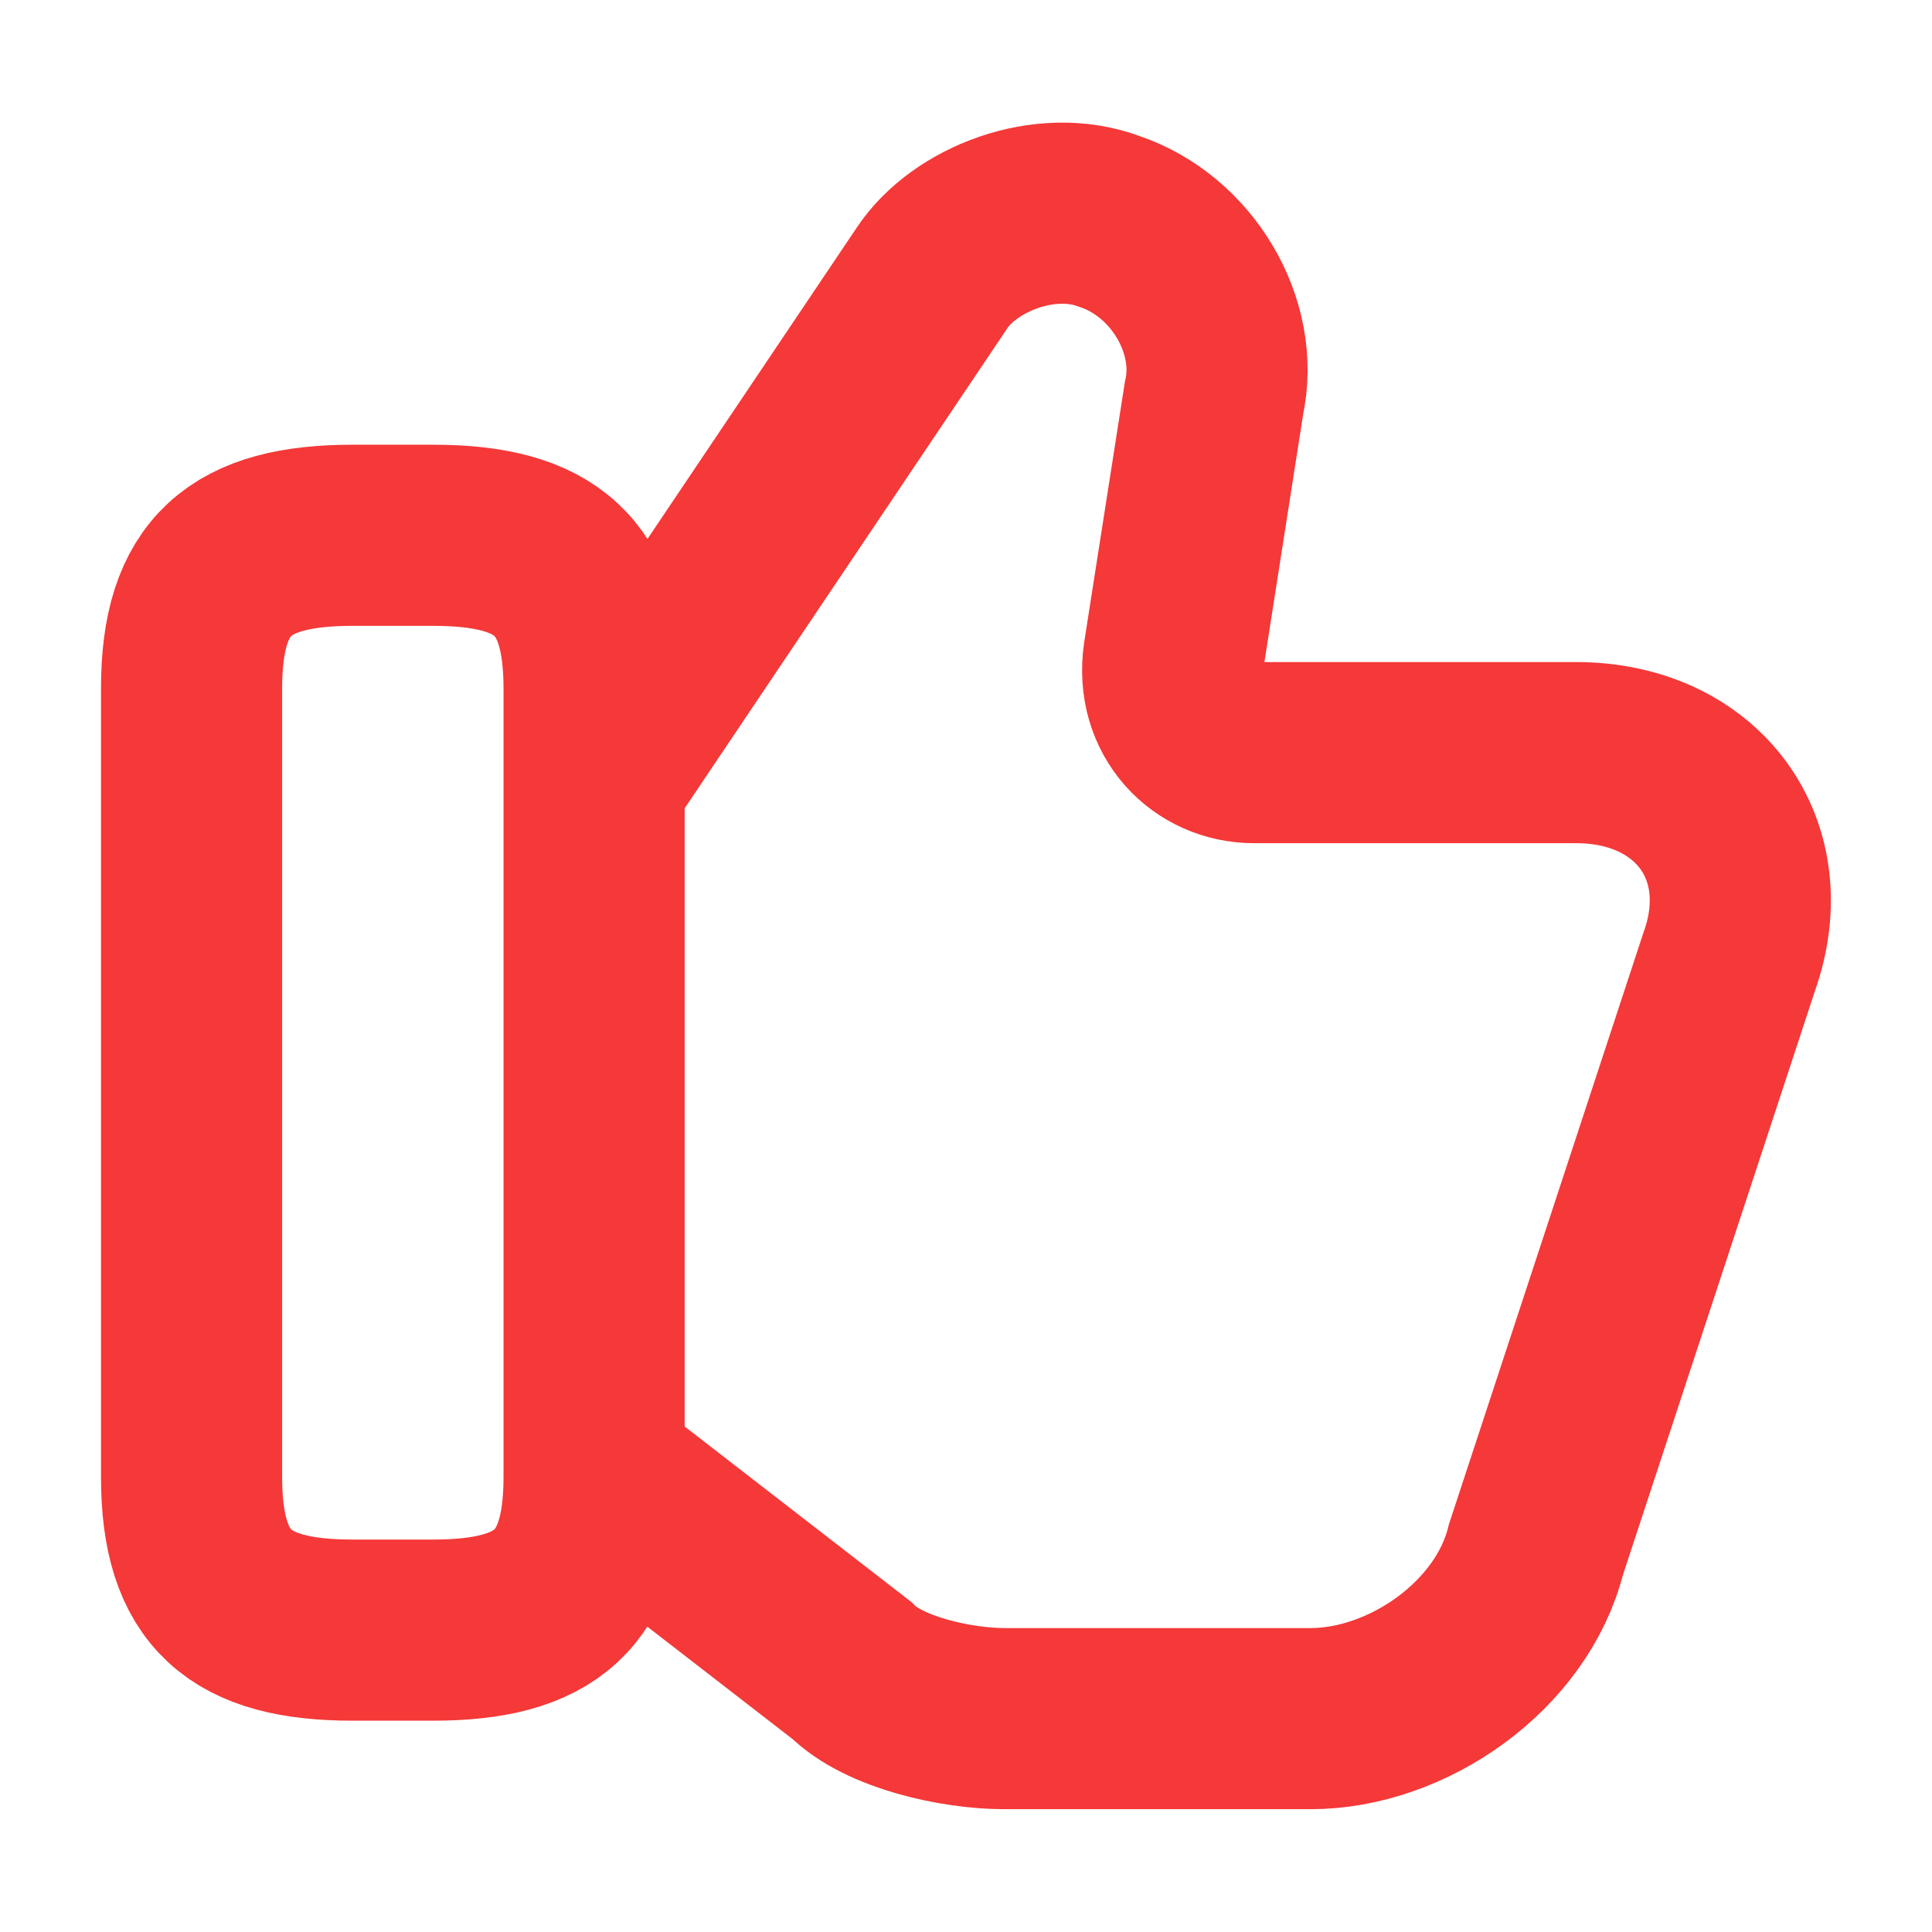
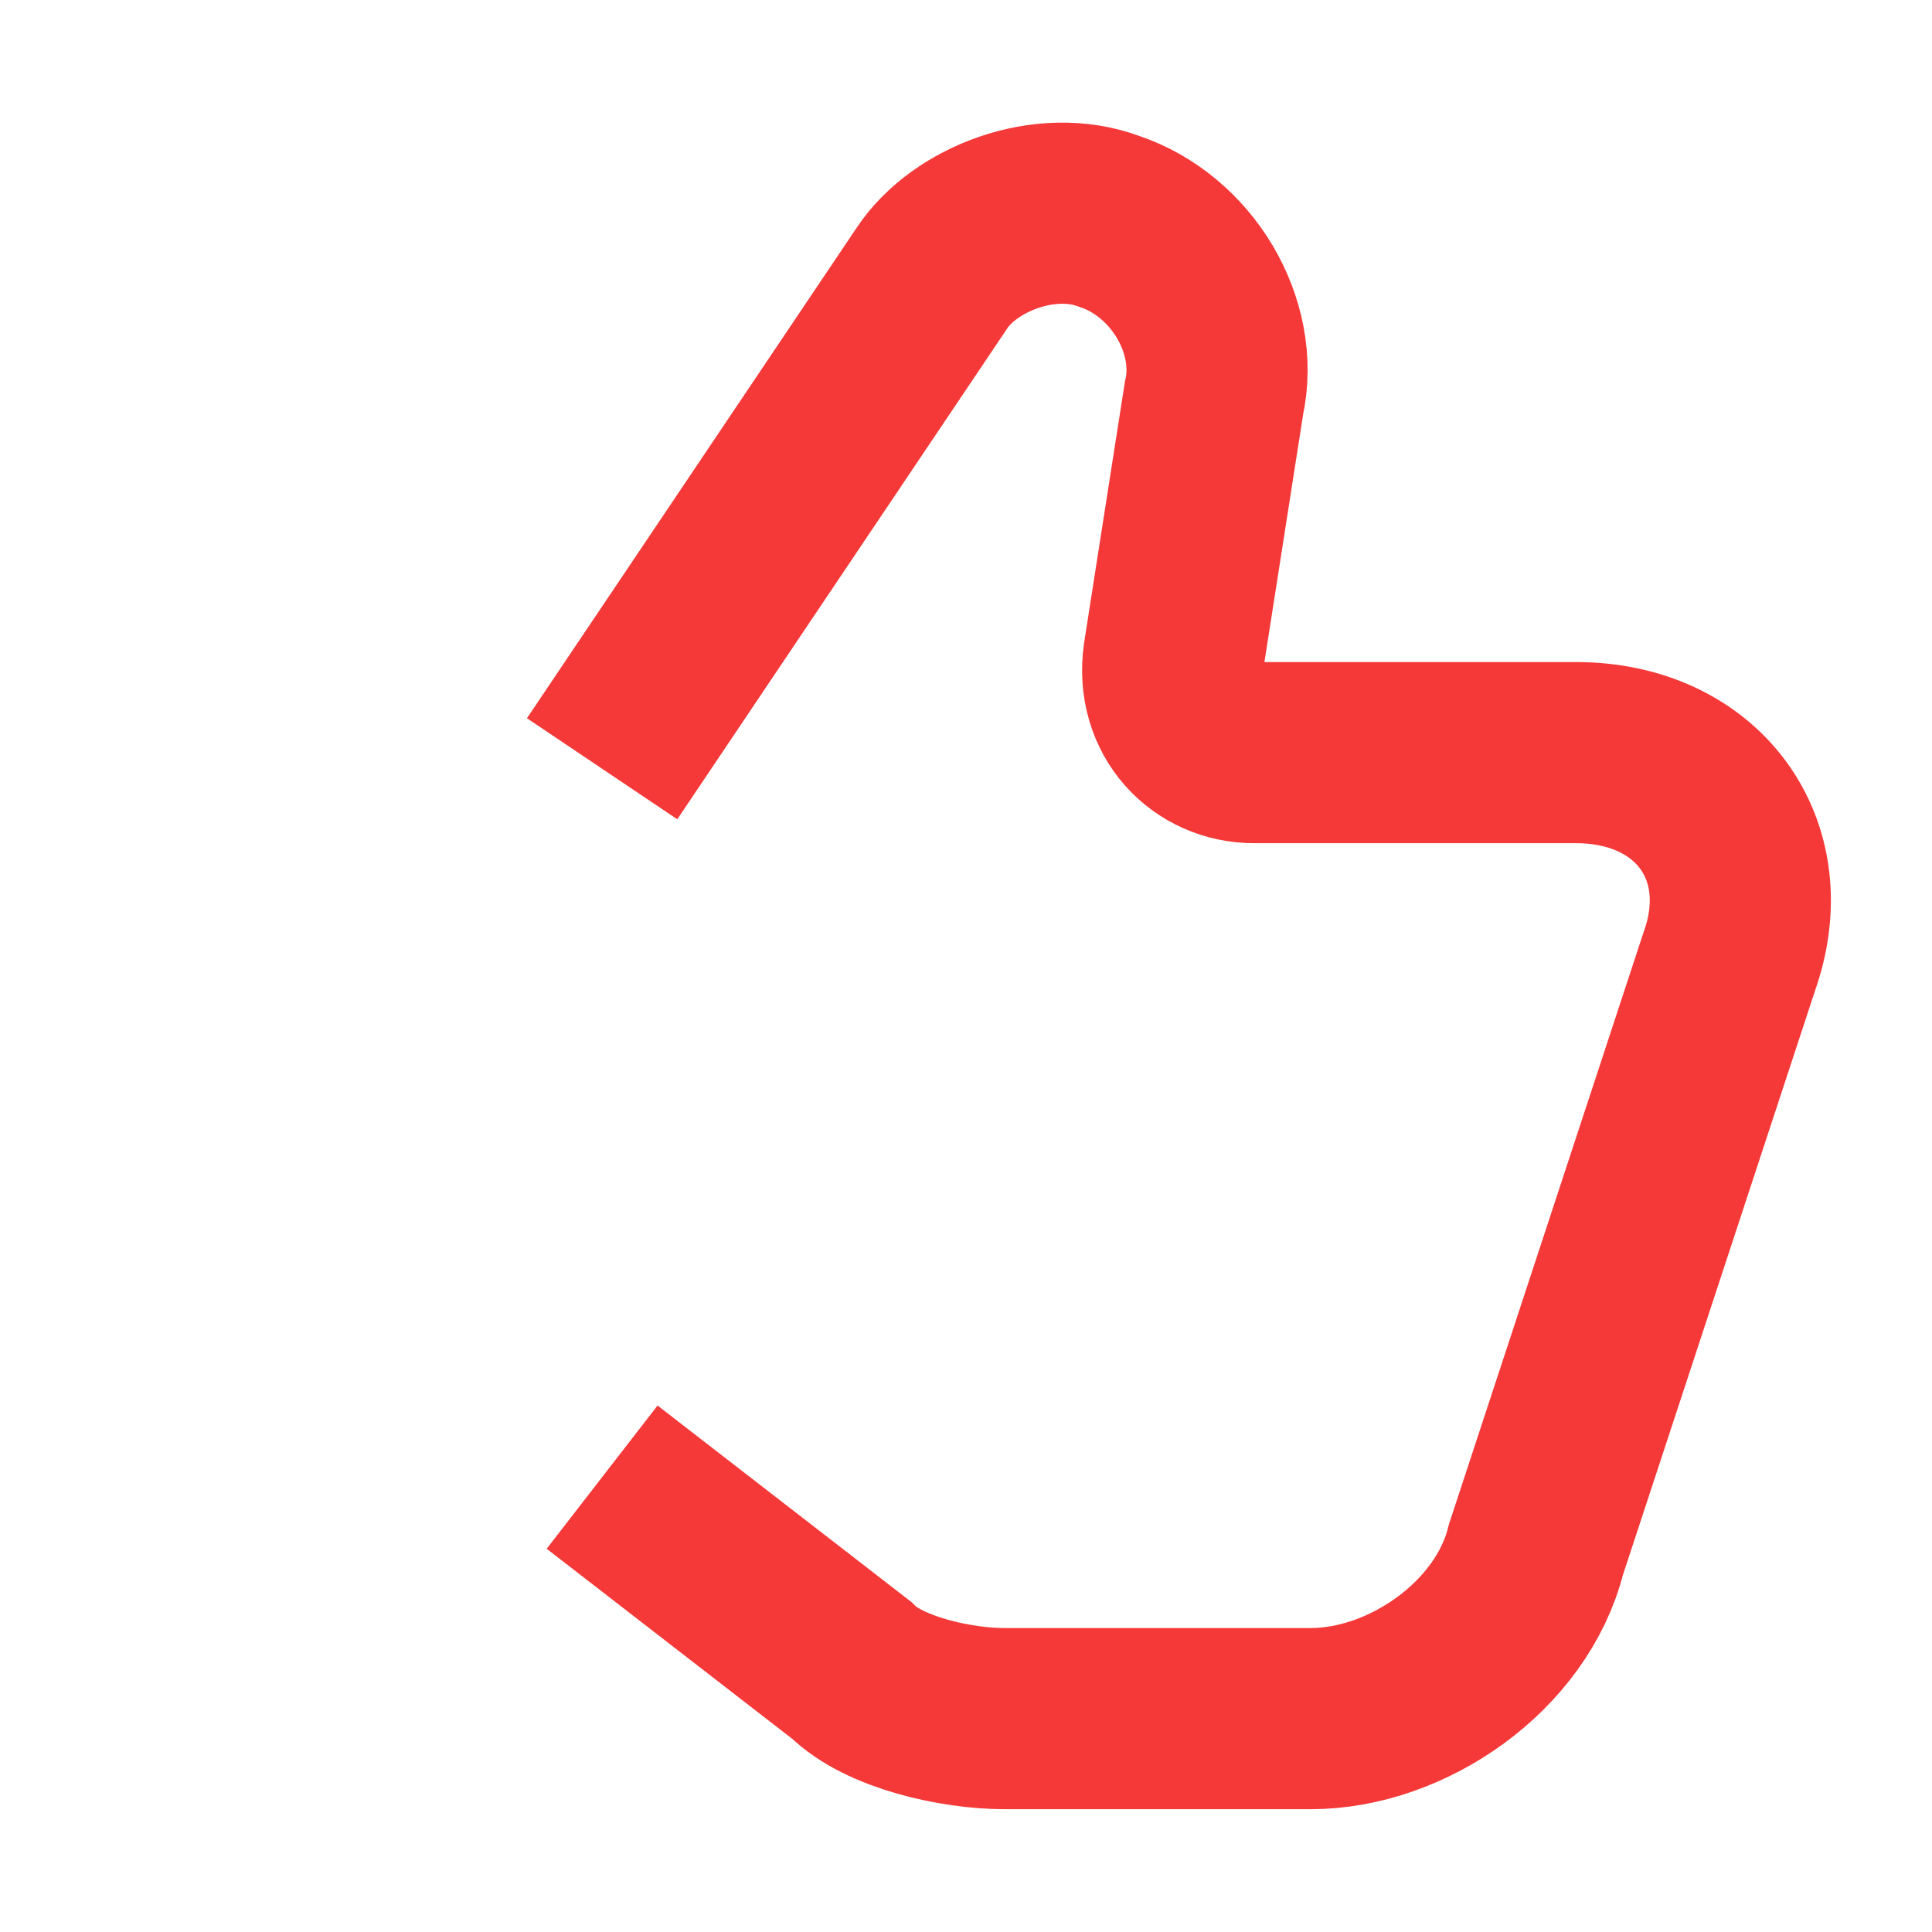
<svg xmlns="http://www.w3.org/2000/svg" width="32" height="32" viewBox="0 0 32 32" fill="none">
  <path d="M9.973 24.466L14.107 27.666C14.64 28.2 15.84 28.466 16.64 28.466H21.707C23.307 28.466 25.04 27.267 25.44 25.666L28.64 15.933C29.307 14.066 28.107 12.466 26.107 12.466H20.773C19.973 12.466 19.307 11.8 19.44 10.867L20.107 6.6C20.373 5.4 19.573 4.067 18.373 3.667C17.307 3.267 15.973 3.8 15.44 4.6L9.973 12.733" stroke="#F53838" stroke-width="3" stroke-miterlimit="10" />
-   <path d="M3.173 24.466V11.4C3.173 9.533 3.973 8.866 5.84 8.866H7.173C9.04 8.866 9.84 9.533 9.84 11.4V24.466C9.84 26.333 9.04 27 7.173 27H5.84C3.973 27 3.173 26.333 3.173 24.466Z" stroke="#F53838" stroke-width="3" stroke-linecap="round" stroke-linejoin="round" />
</svg>